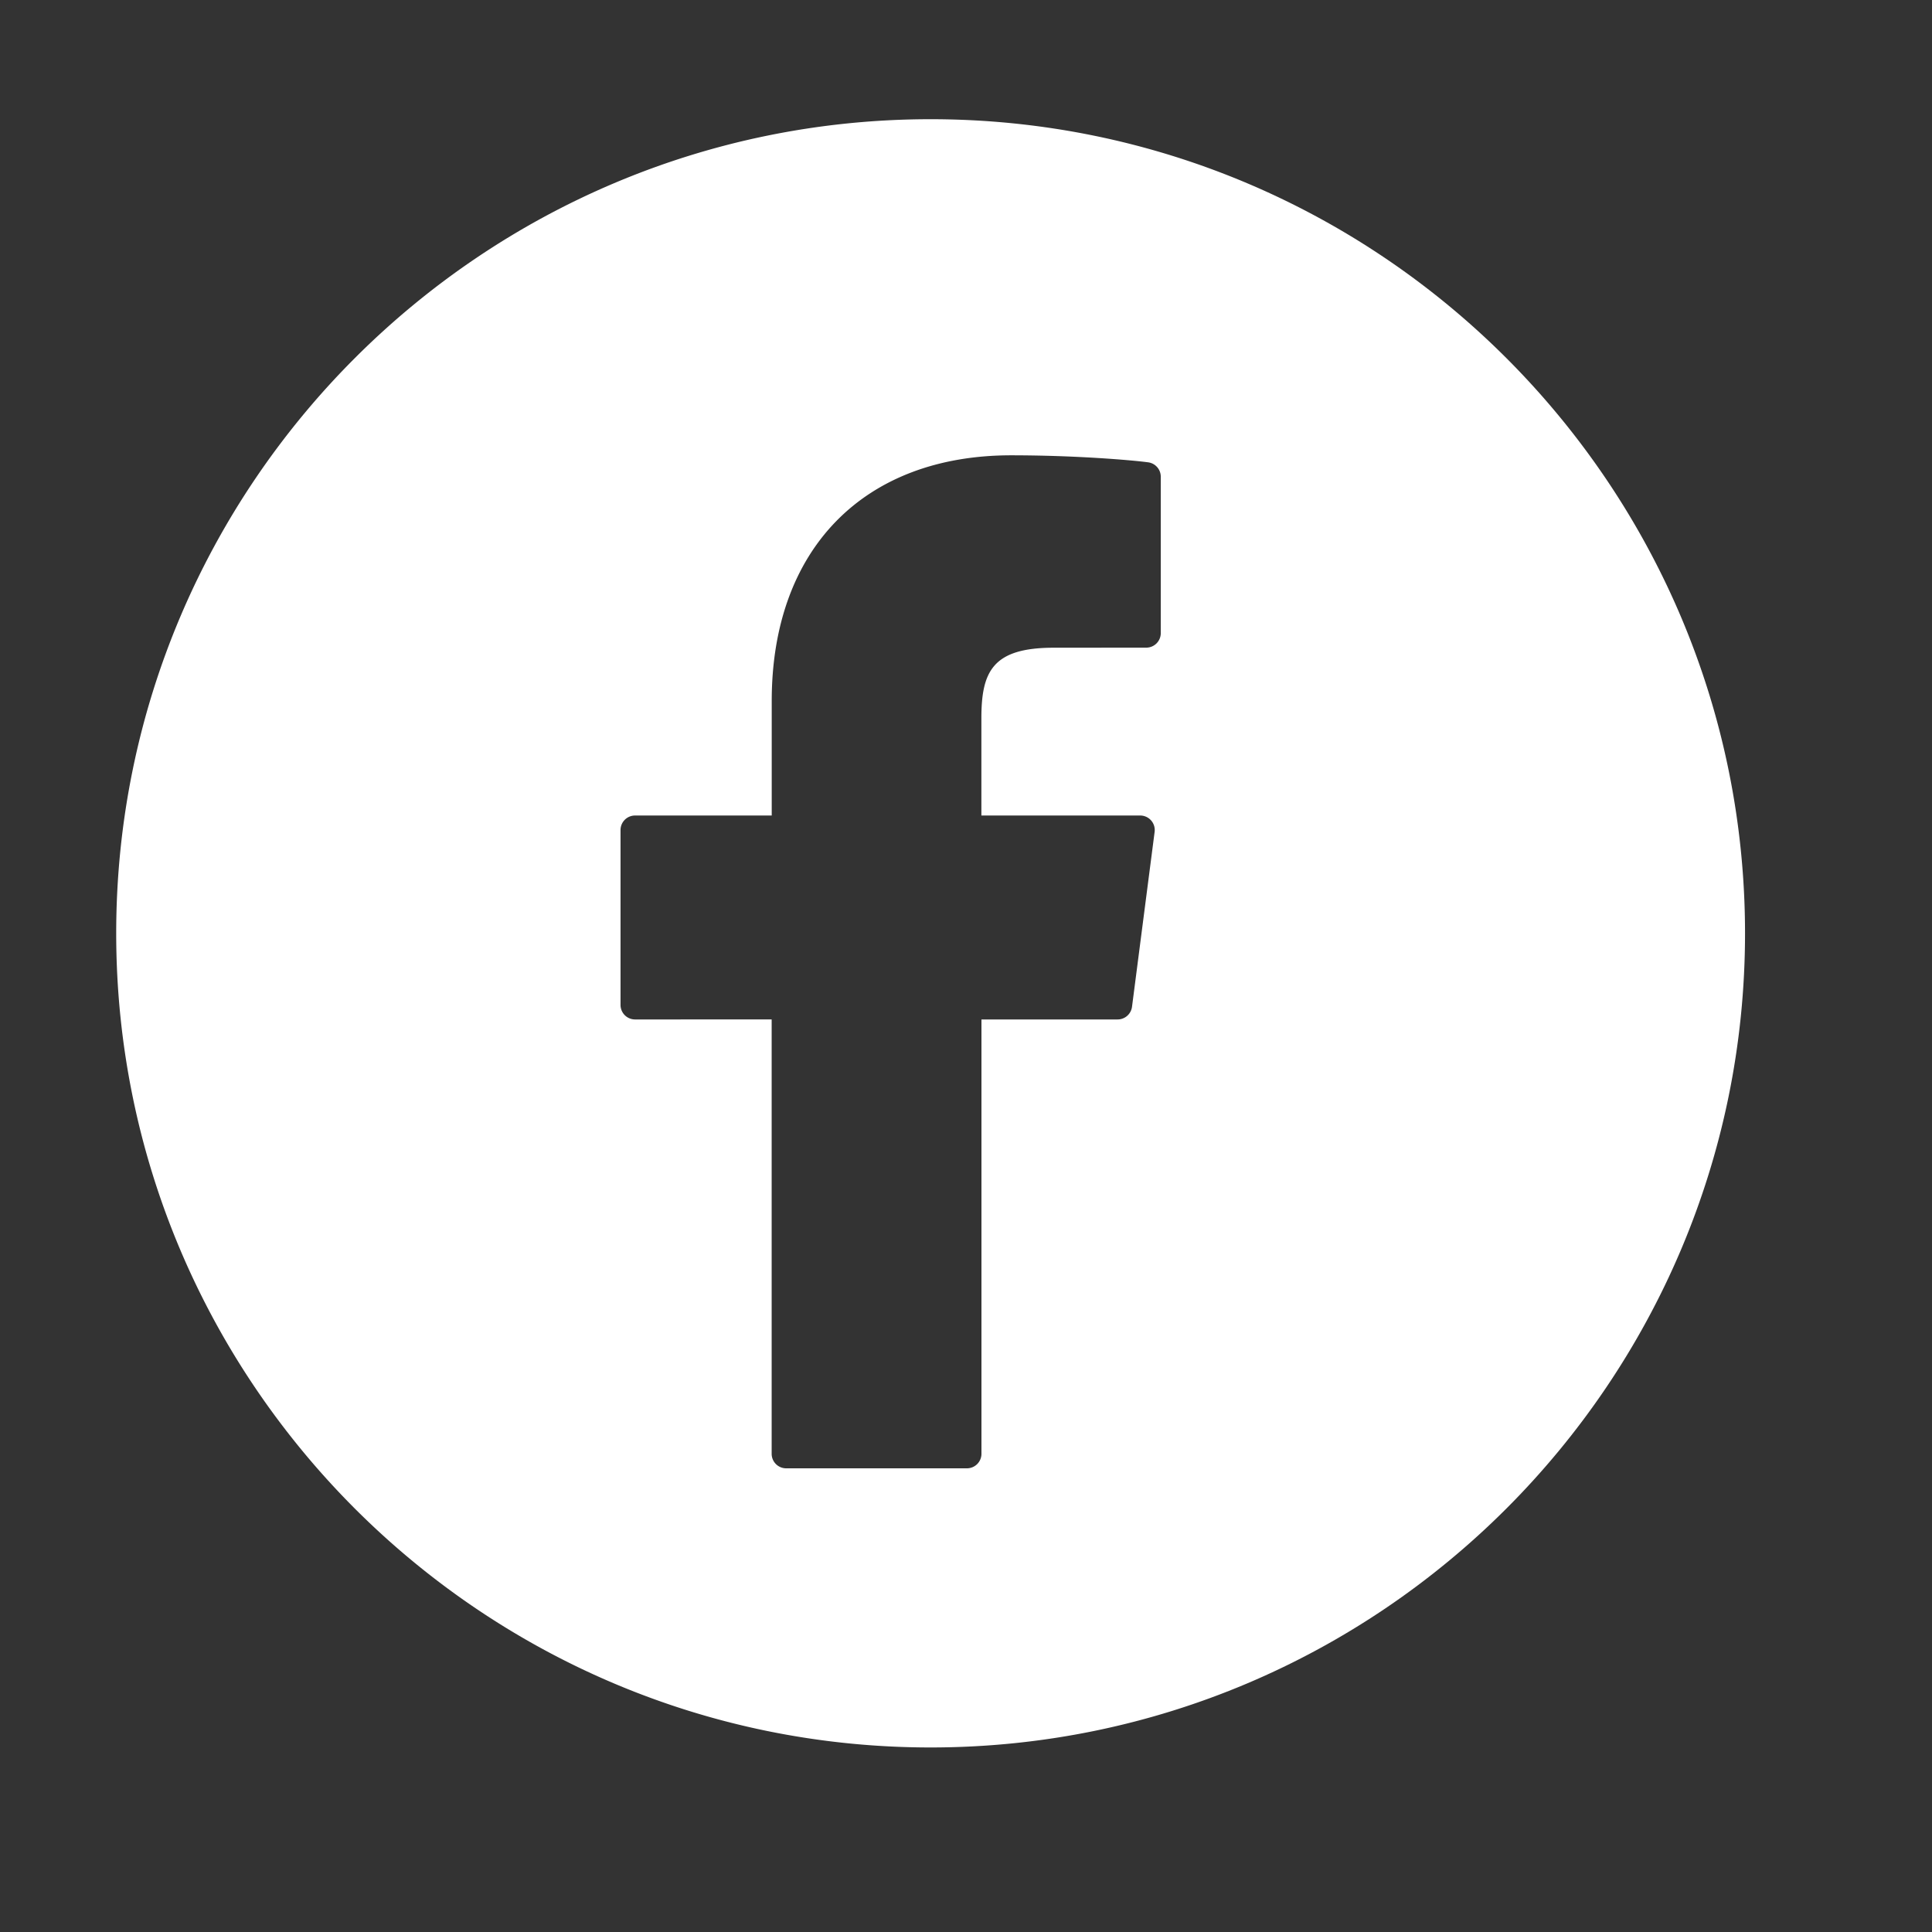
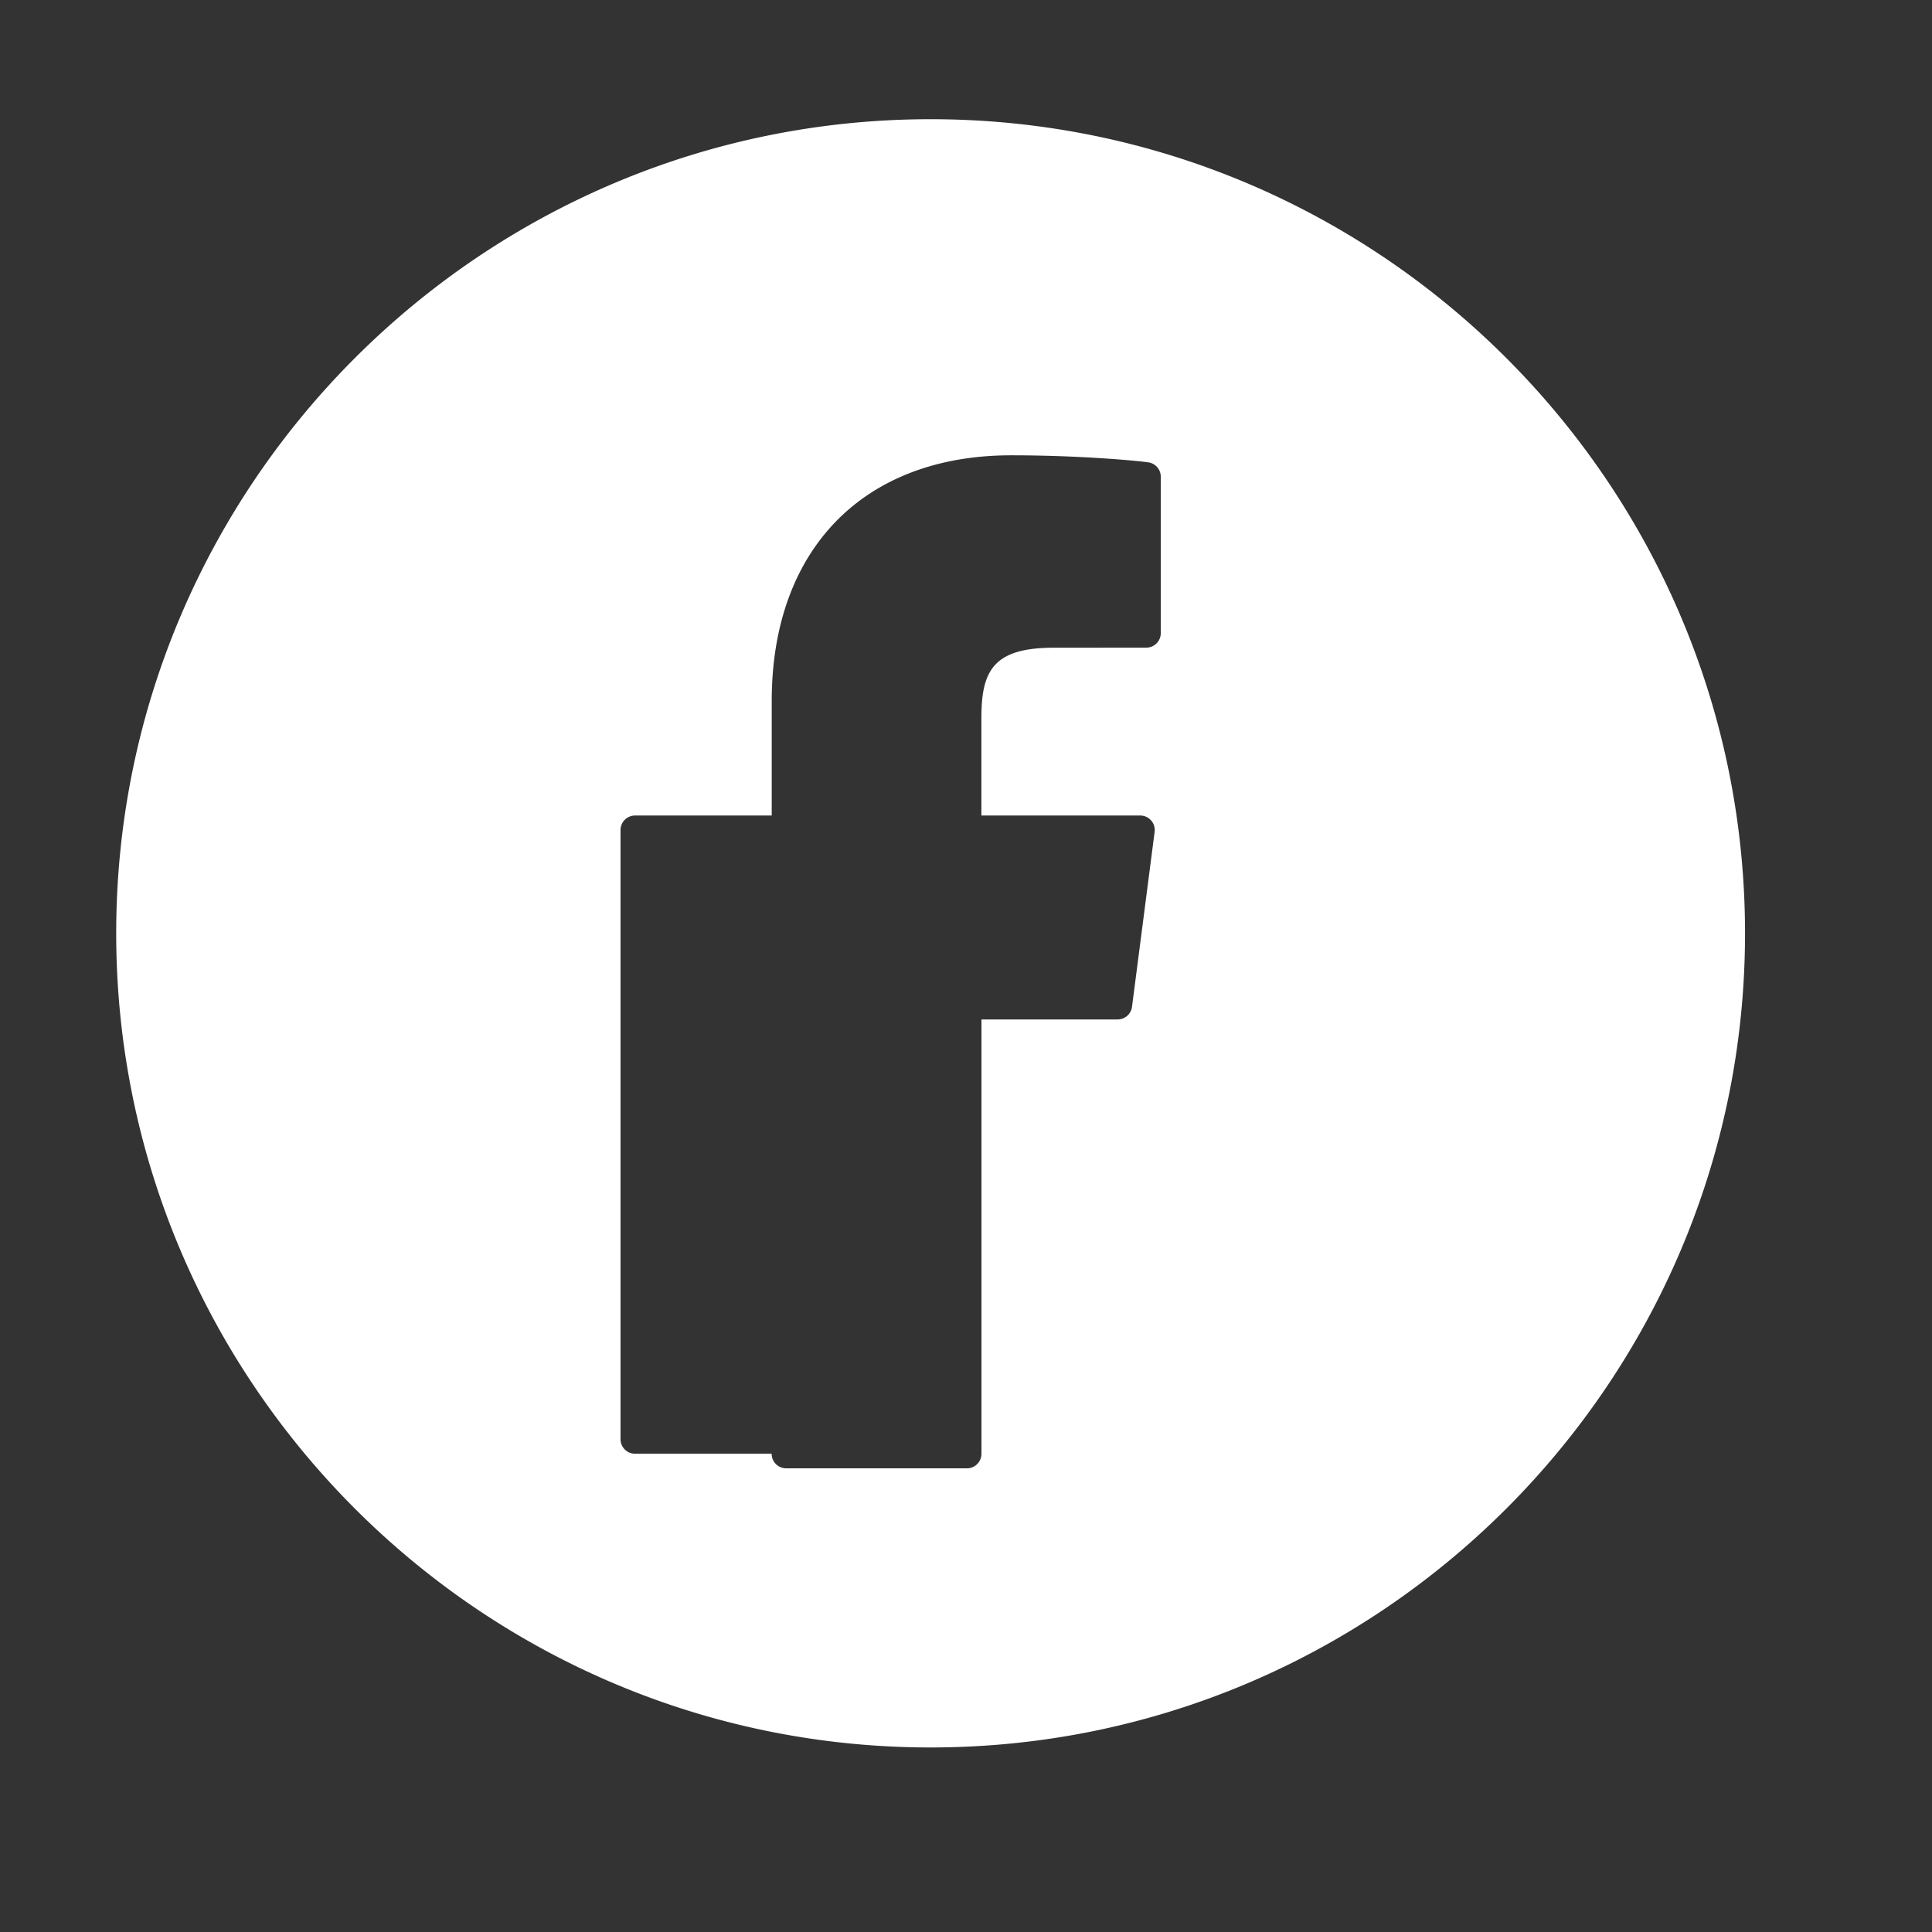
<svg xmlns="http://www.w3.org/2000/svg" width="27" height="27" viewBox="0 0 27 27" fill="none">
  <rect x="0" y="0" width="27" height="27" fill="#333333" stroke="none" />
-   <path d="M13.005 1.666C6.73 1.666 1.624 6.77 1.624 13.043c0 6.274 5.105 11.378 11.381 11.378s11.382-5.104 11.382-11.378c0-6.273-5.106-11.377-11.382-11.377zm3.217 7.182a.203.203 0 01-.203.203l-1.294.001c-.854 0-1.01.333-1.01.987v1.358h2.22a.203.203 0 01.201.229l-.316 2.444a.203.203 0 01-.202.177h-1.902v6.07a.203.203 0 01-.204.203h-2.524a.203.203 0 01-.204-.204v-6.069H8.875a.203.203 0 01-.203-.203V11.6a.203.203 0 01.203-.203h1.91v-1.6c0-2.118 1.282-3.434 3.347-3.434.888 0 1.673.066 1.914.098a.203.203 0 01.176.2v2.187z" fill="#fff" />
+   <path d="M13.005 1.666C6.73 1.666 1.624 6.77 1.624 13.043c0 6.274 5.105 11.378 11.381 11.378s11.382-5.104 11.382-11.378c0-6.273-5.106-11.377-11.382-11.377zm3.217 7.182a.203.203 0 01-.203.203l-1.294.001c-.854 0-1.01.333-1.01.987v1.358h2.22a.203.203 0 01.201.229l-.316 2.444a.203.203 0 01-.202.177h-1.902v6.07a.203.203 0 01-.204.203h-2.524a.203.203 0 01-.204-.204H8.875a.203.203 0 01-.203-.203V11.6a.203.203 0 01.203-.203h1.91v-1.6c0-2.118 1.282-3.434 3.347-3.434.888 0 1.673.066 1.914.098a.203.203 0 01.176.2v2.187z" fill="#fff" />
</svg>